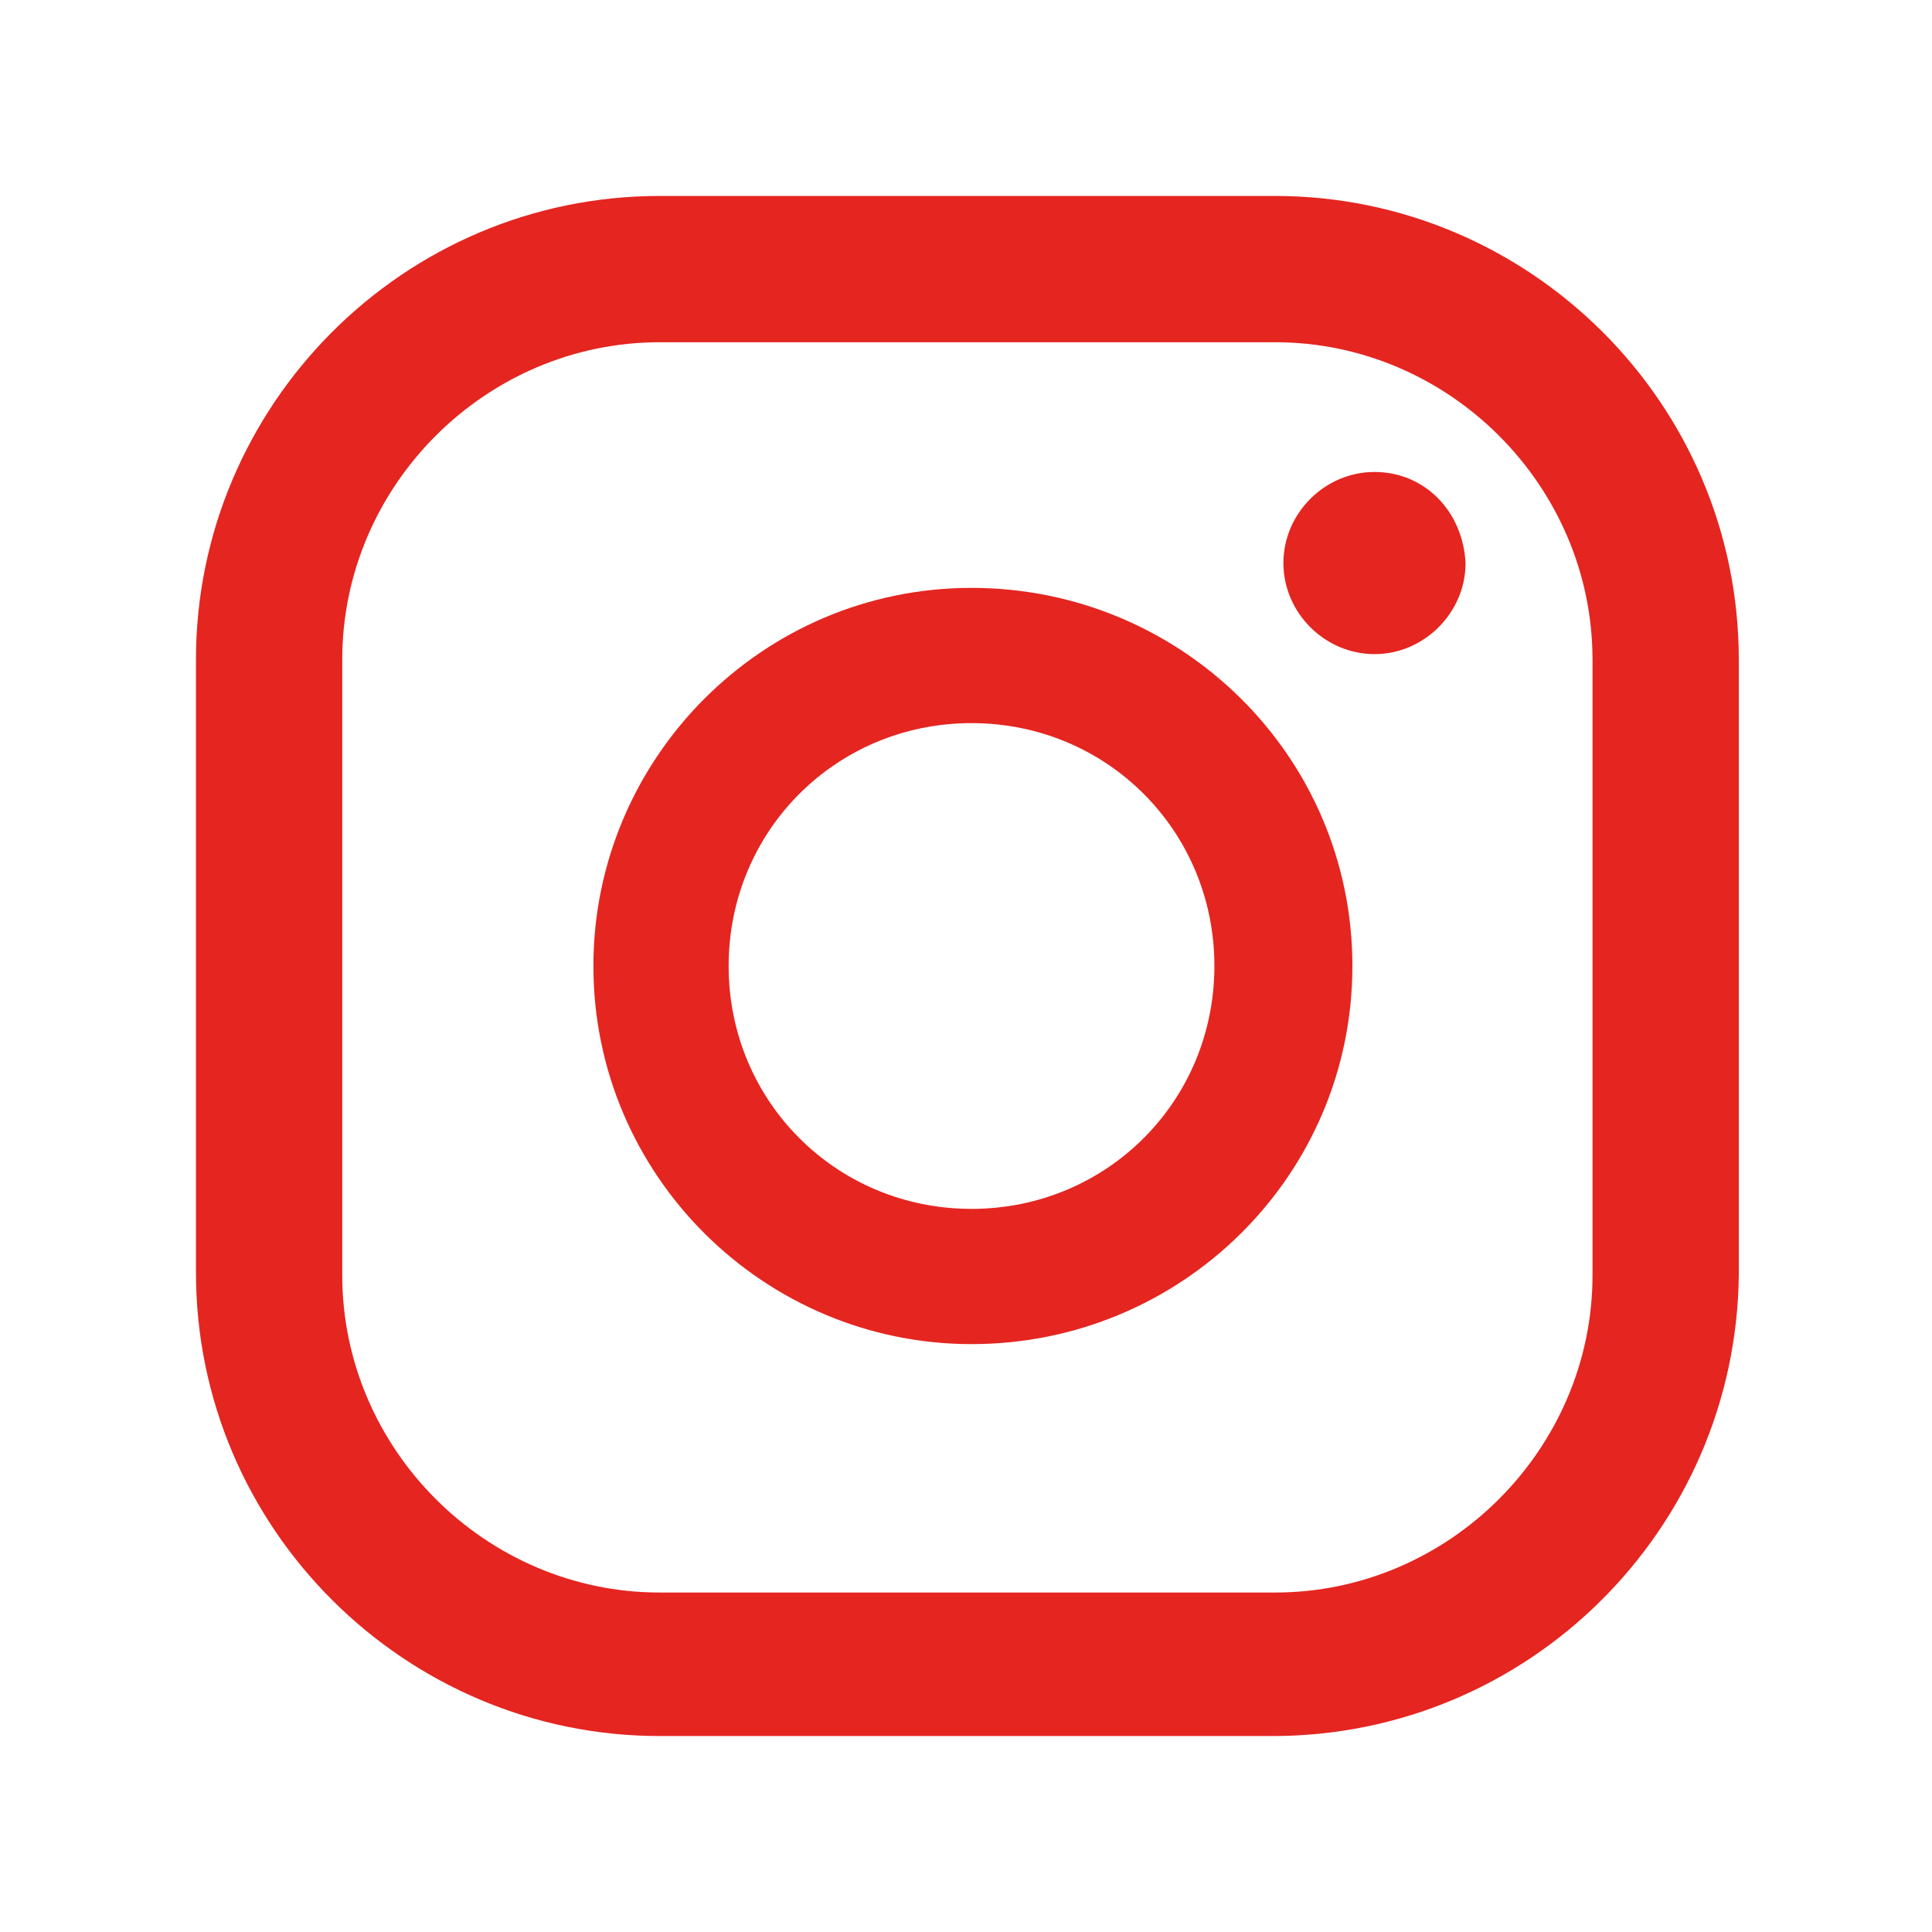
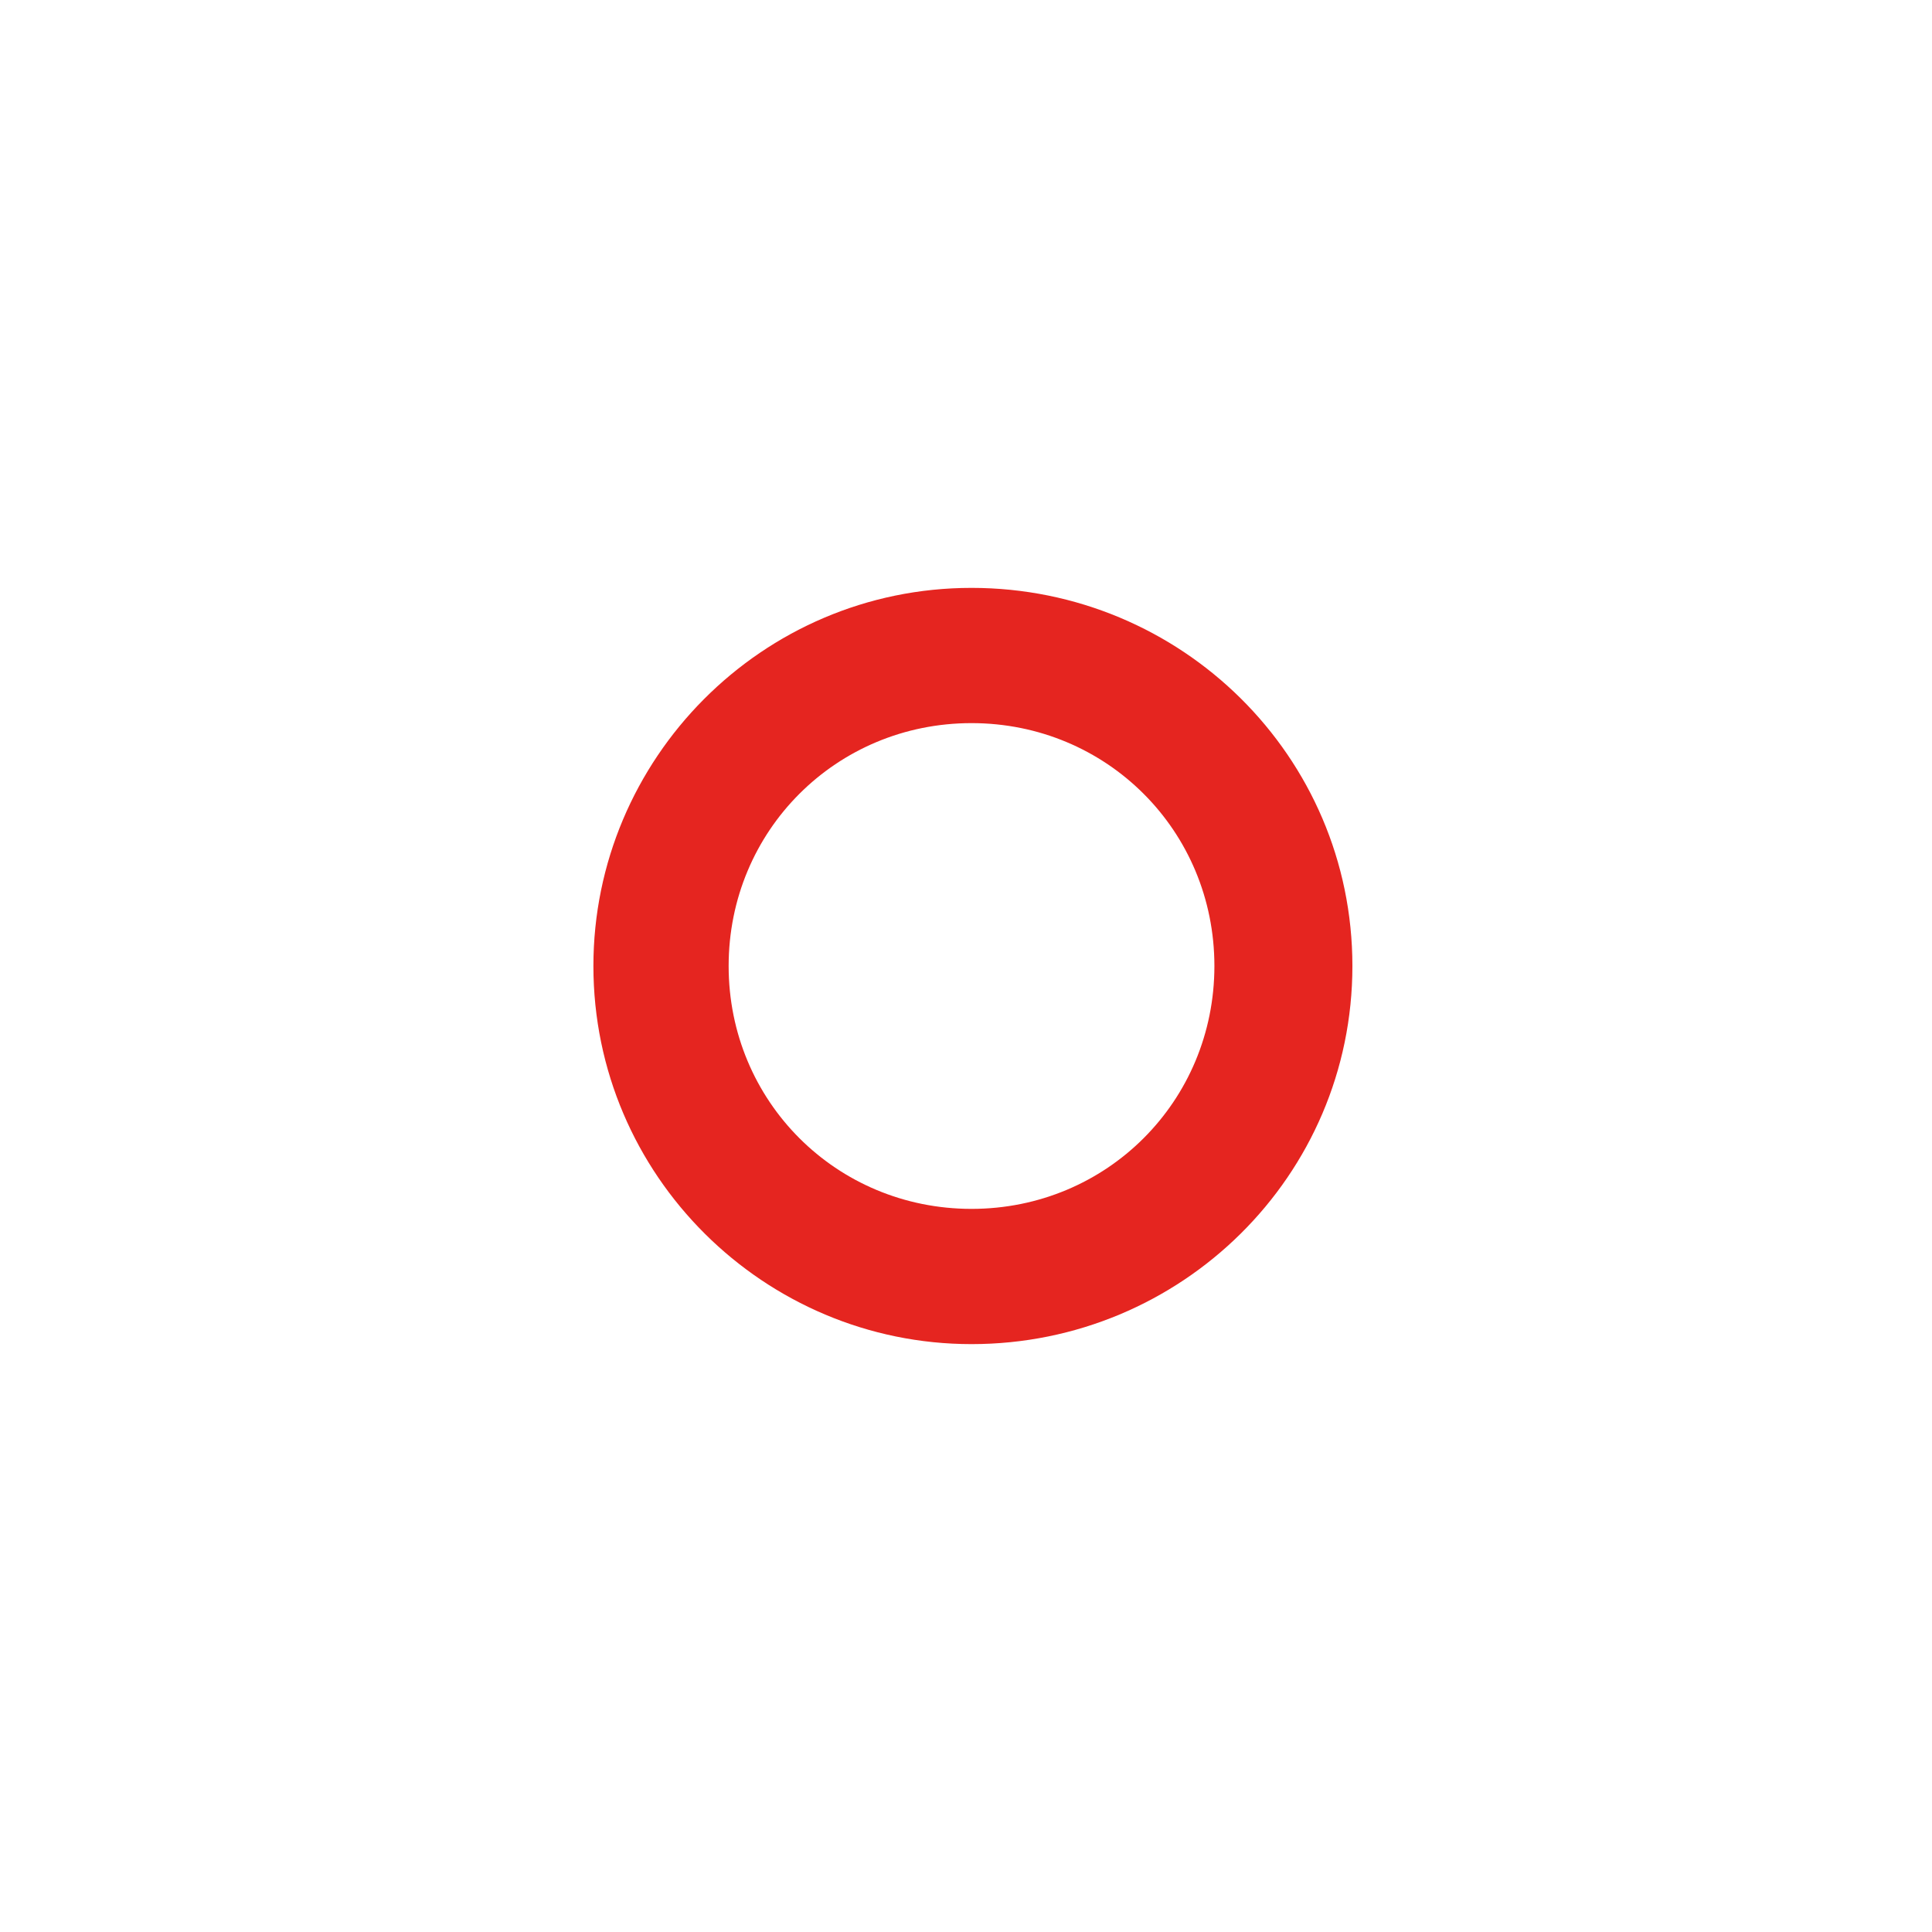
<svg xmlns="http://www.w3.org/2000/svg" version="1.1" id="Warstwa_1" x="0px" y="0px" viewBox="0 0 70 70" style="enable-background:new 0 0 70 70;" xml:space="preserve">
  <style type="text/css">
	.st0{fill:#E52520;}
</style>
  <g>
    <g>
-       <path class="st0" d="M49.8,17.1c-1.8,0-3.3,1.5-3.3,3.3c0,1.8,1.5,3.3,3.3,3.3c1.8,0,3.3-1.5,3.3-3.3C53,18.5,51.6,17.1,49.8,17.1    z" />
-       <path class="st0" d="M35.2,21.3c-7.6,0-13.7,6.2-13.7,13.7c0,7.6,6.2,13.7,13.7,13.7C42.8,48.7,49,42.6,49,35    C49,27.4,42.8,21.3,35.2,21.3z M35.2,43.8c-4.9,0-8.8-3.9-8.8-8.8s3.9-8.8,8.8-8.8c4.9,0,8.8,3.9,8.8,8.8S40.1,43.8,35.2,43.8z" />
-       <path class="st0" d="M46.1,62.9H23.9c-9.2,0-16.8-7.5-16.8-16.8V23.9c0-9.2,7.5-16.8,16.8-16.8h22.3c9.2,0,16.8,7.5,16.8,16.8    v22.3C62.9,55.4,55.4,62.9,46.1,62.9z M23.9,12.4c-6.3,0-11.5,5.2-11.5,11.5v22.3c0,6.3,5.2,11.5,11.5,11.5h22.3    c6.3,0,11.5-5.2,11.5-11.5V23.9c0-6.3-5.2-11.5-11.5-11.5H23.9z" />
+       <path class="st0" d="M35.2,21.3c-7.6,0-13.7,6.2-13.7,13.7c0,7.6,6.2,13.7,13.7,13.7C42.8,48.7,49,42.6,49,35    C49,27.4,42.8,21.3,35.2,21.3M35.2,43.8c-4.9,0-8.8-3.9-8.8-8.8s3.9-8.8,8.8-8.8c4.9,0,8.8,3.9,8.8,8.8S40.1,43.8,35.2,43.8z" />
    </g>
  </g>
</svg>